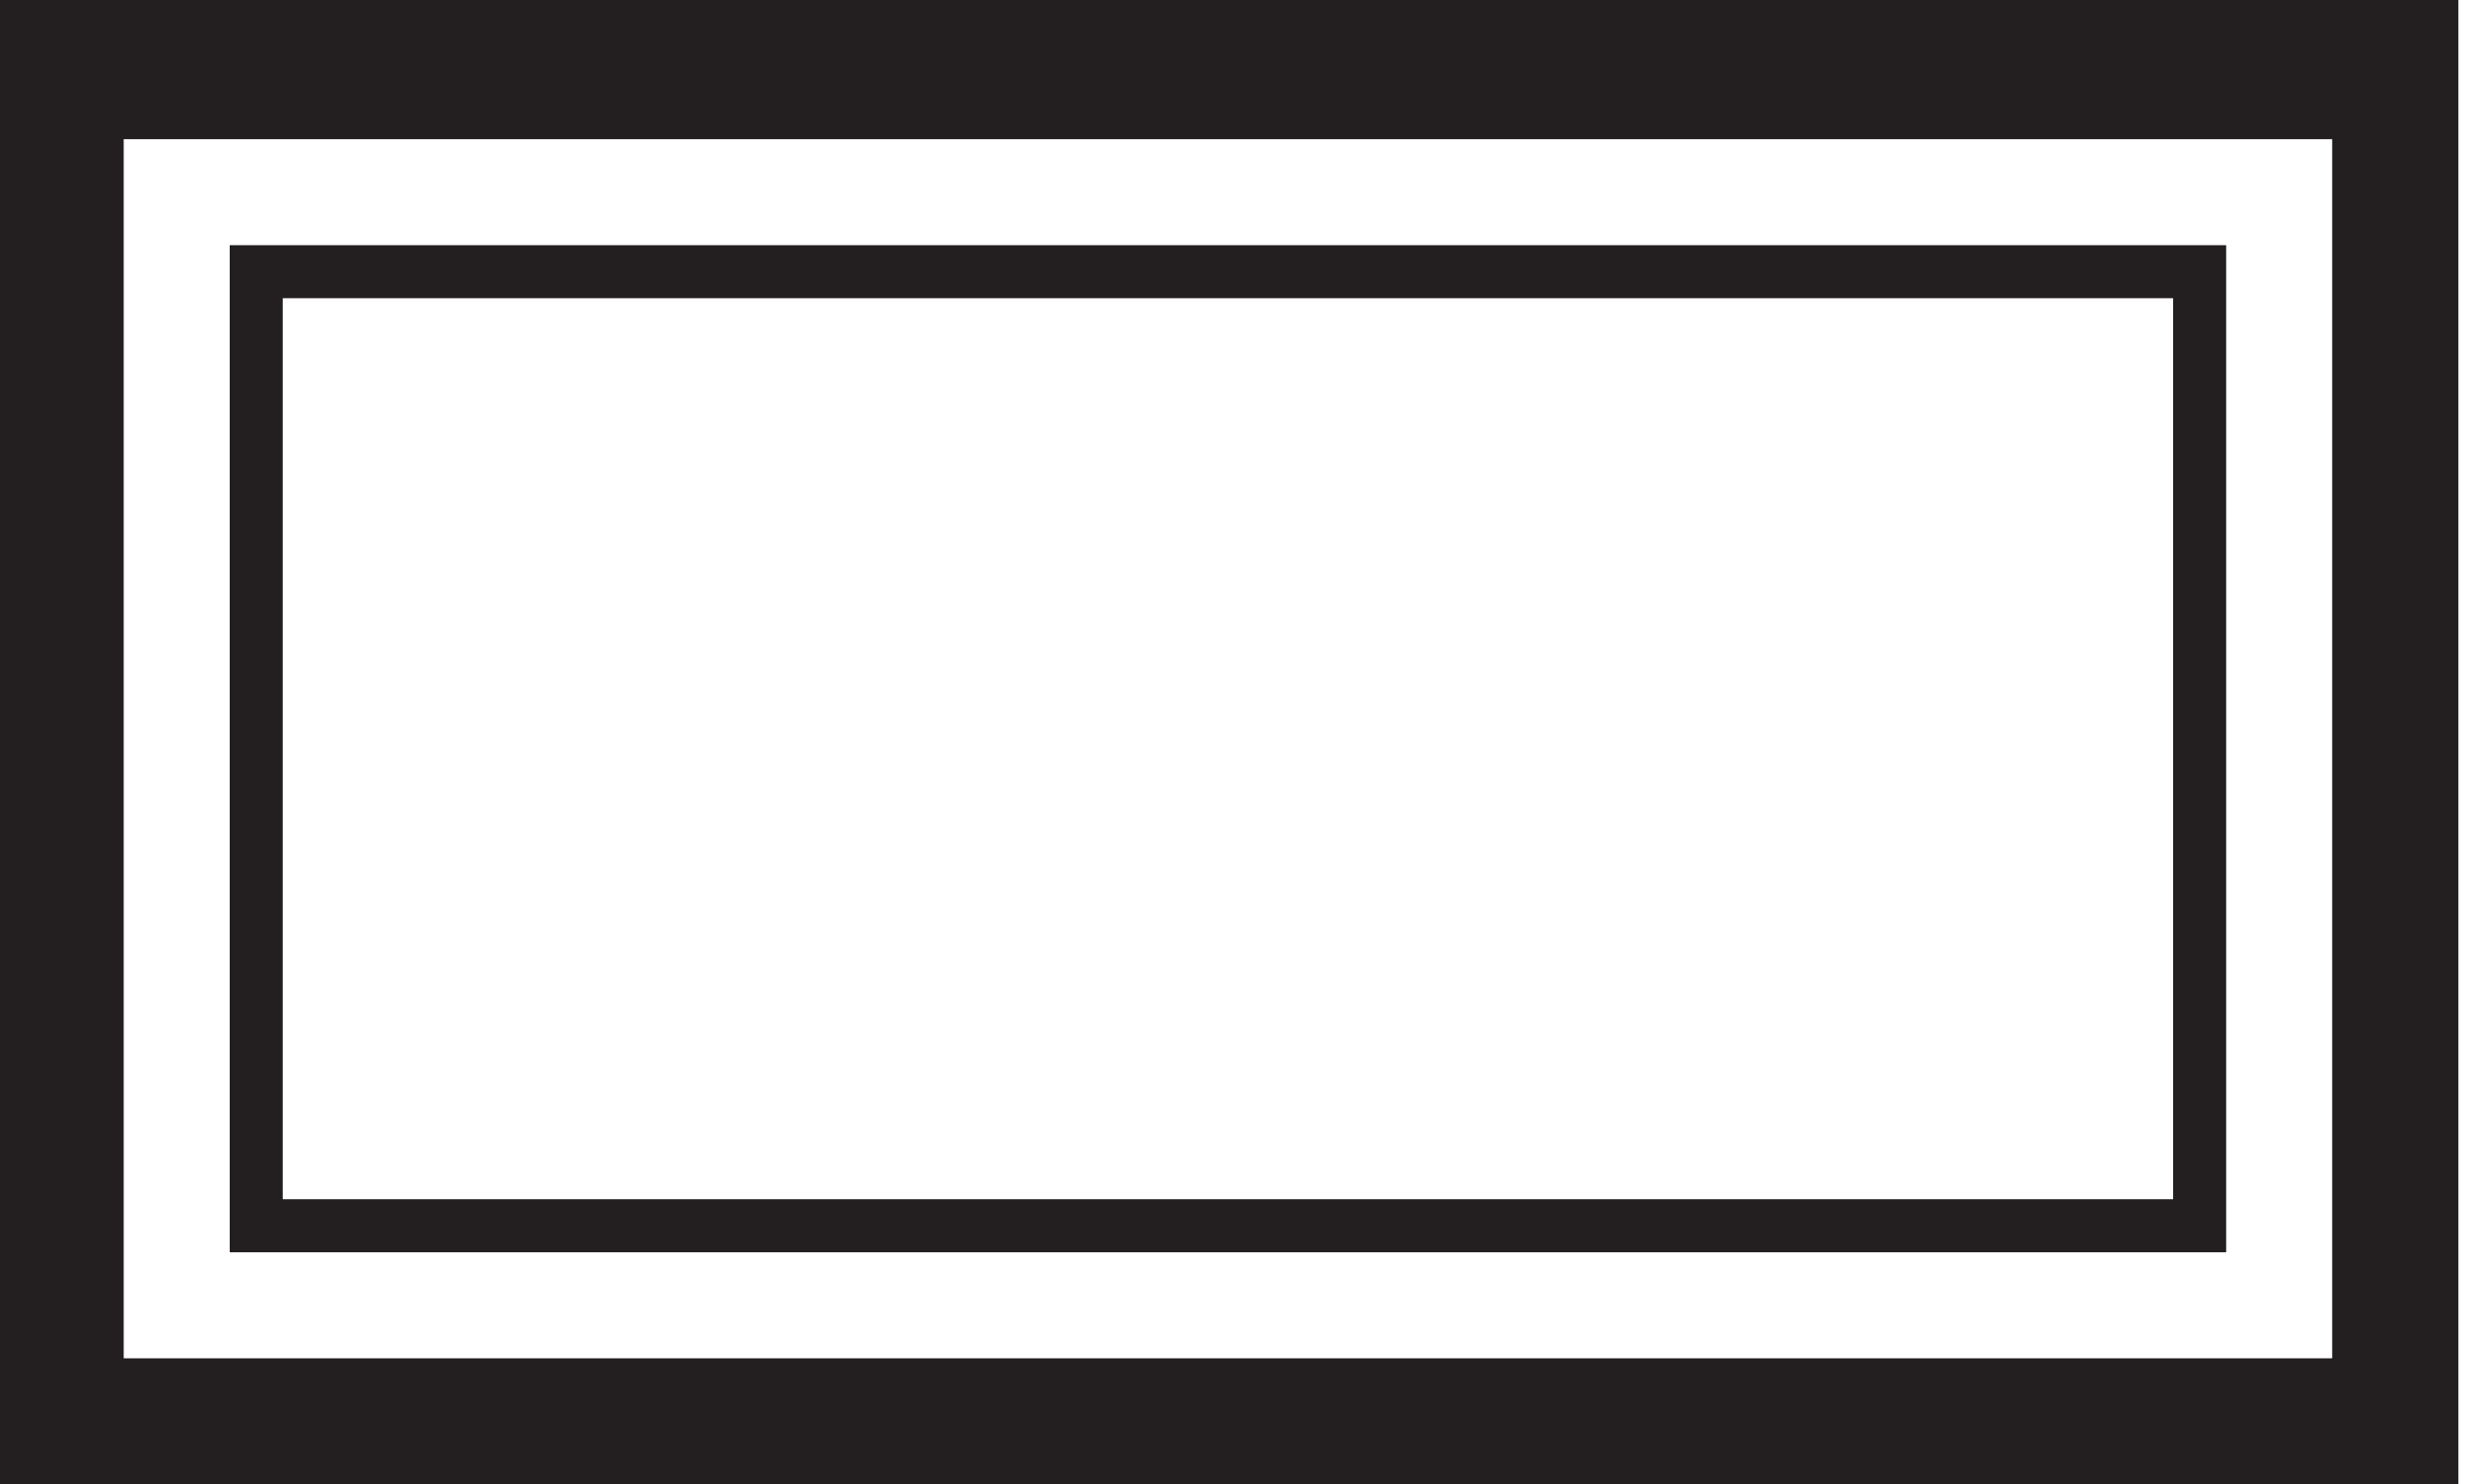
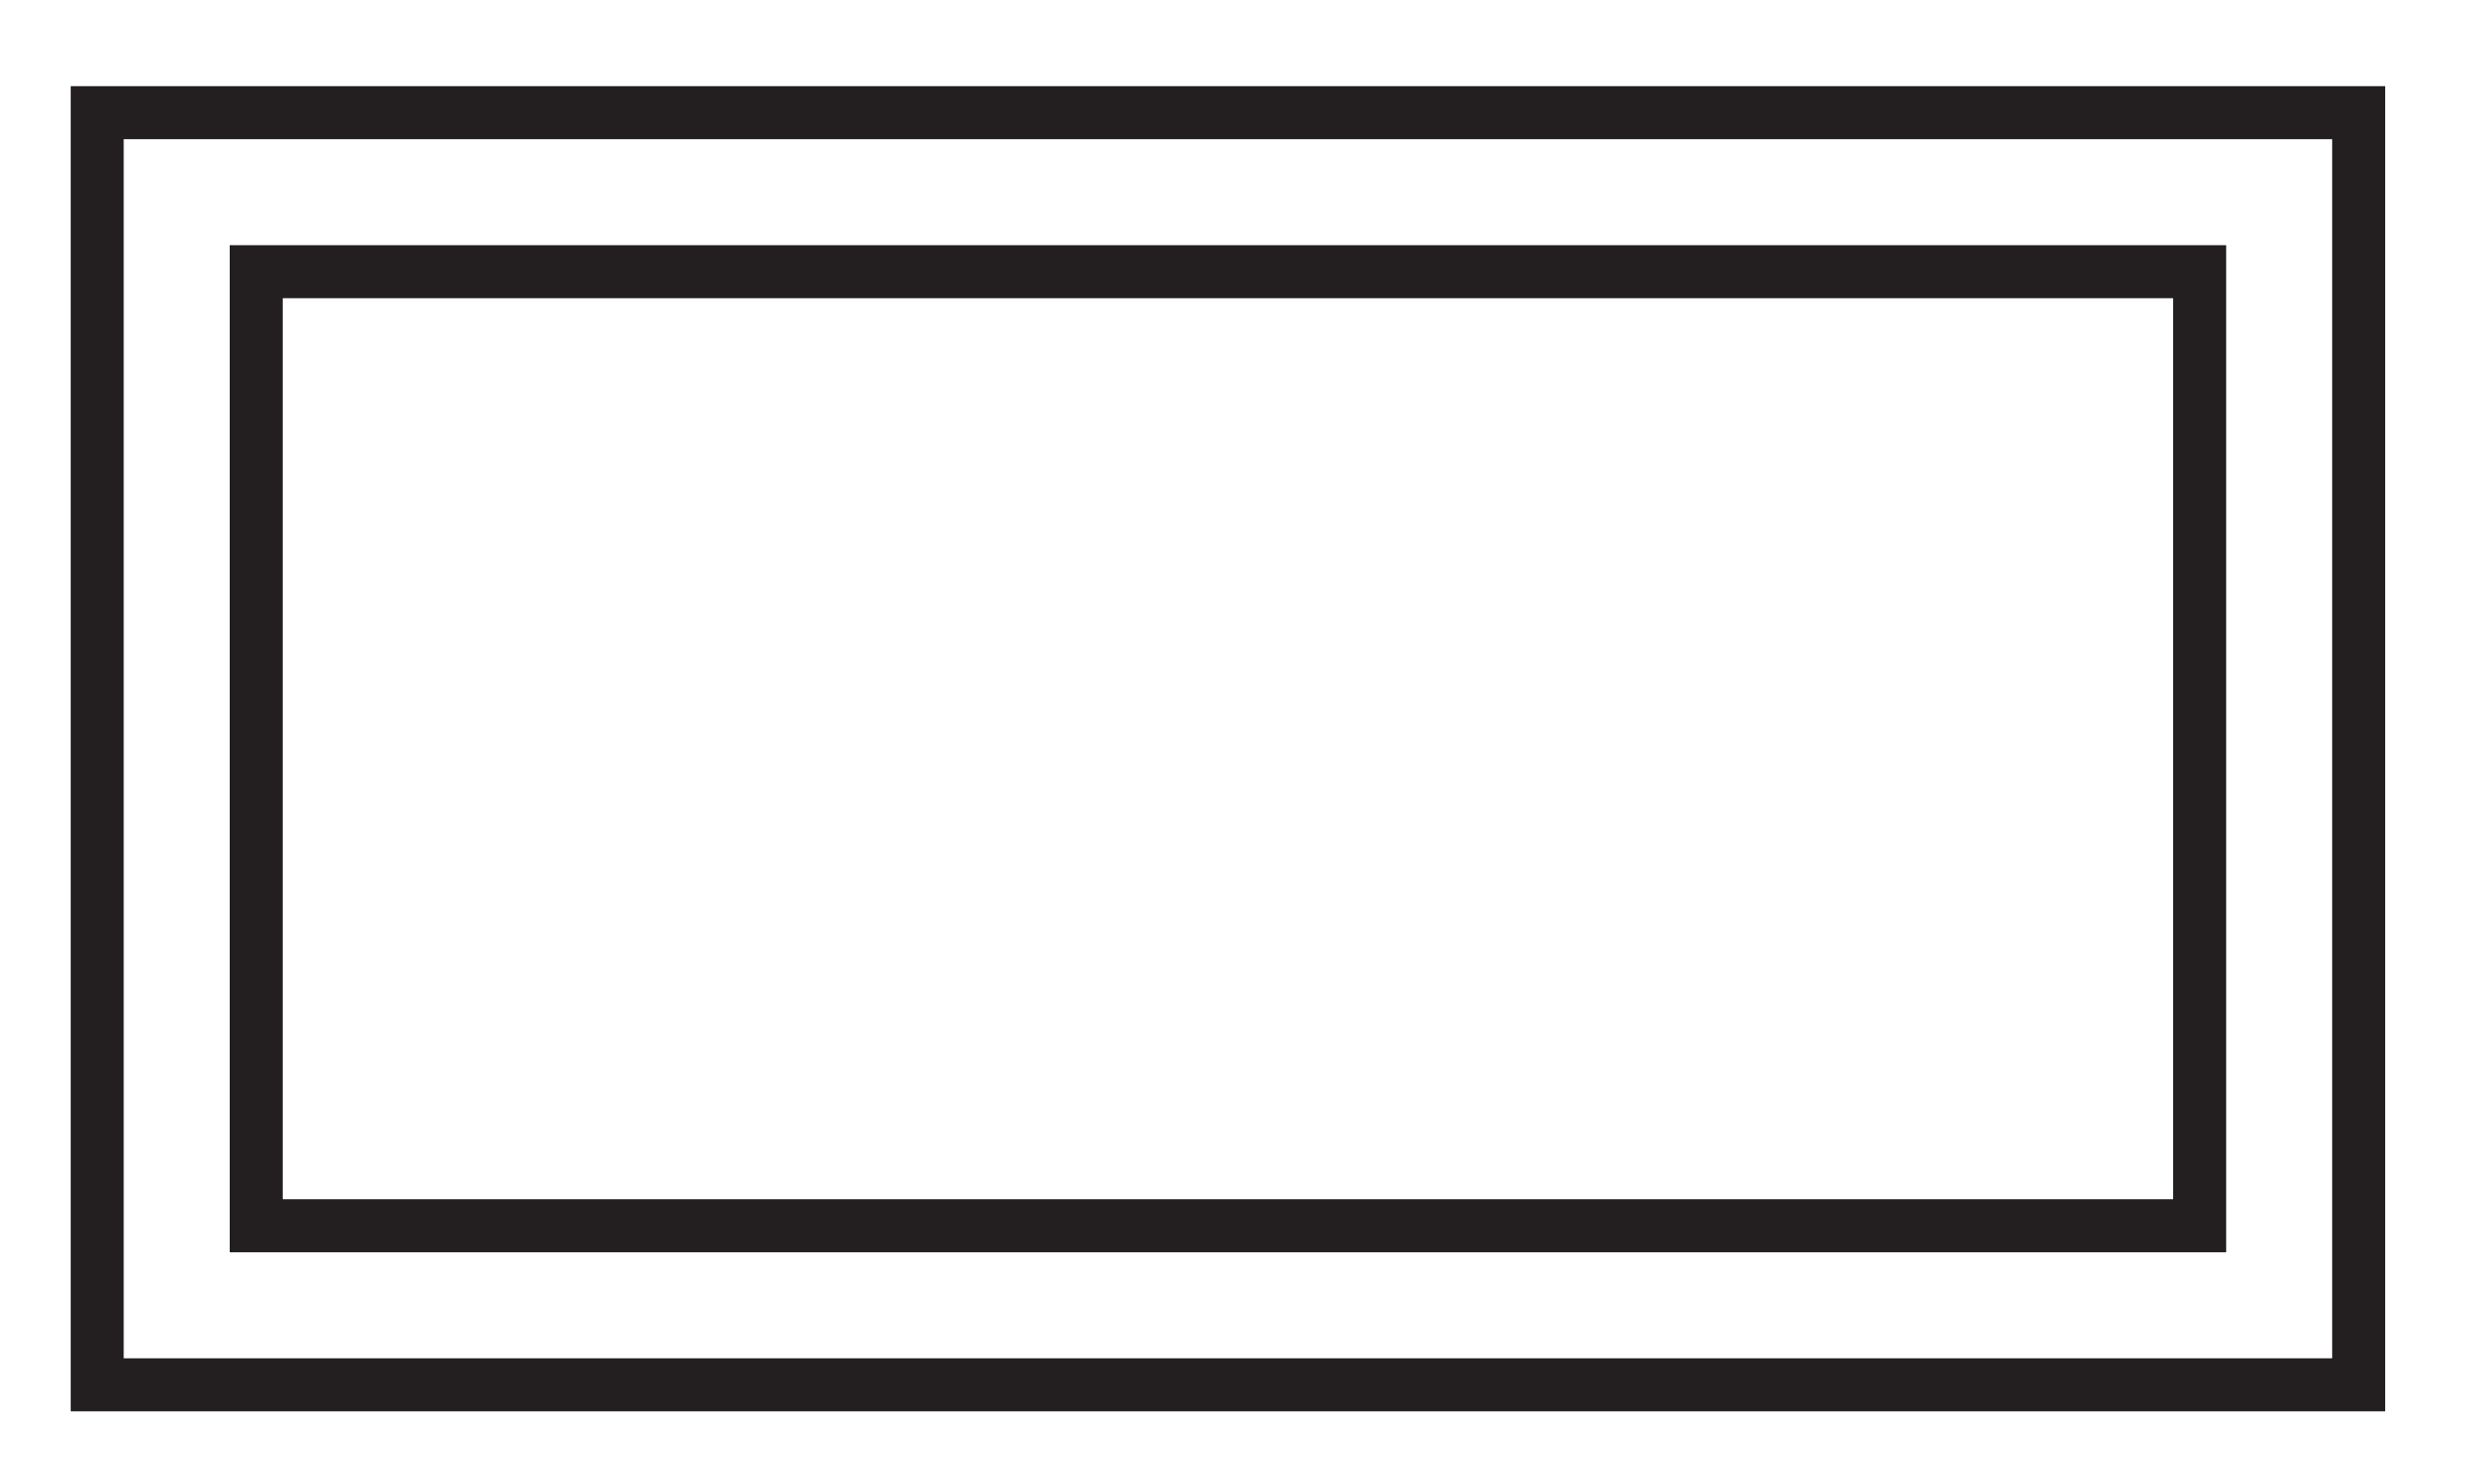
<svg xmlns="http://www.w3.org/2000/svg" width="93px" height="56px" viewBox="0 0 93 56" version="1.1">
  <title>ApertureMount@1x</title>
  <desc>Created with Sketch.</desc>
  <g id="Welcome" stroke="none" stroke-width="1" fill="none" fill-rule="evenodd">
    <g id="findascreen-2" transform="translate(-228, -1110)" fill="#231F20">
      <g id="ApertureMount" transform="translate(228, 1110)">
        <path d="M2.667,53.244 L89.989,53.244 L89.989,3.251 L2.667,3.251 L2.667,53.244 Z M4.667,5.251 L87.989,5.251 L87.989,51.244 L4.667,51.244 L4.667,5.251 Z" id="Stroke-1" fill-rule="nonzero" />
        <path d="M8.667,47.243 L83.989,47.243 L83.989,9.25 L8.667,9.25 L8.667,47.243 Z M10.667,45.243 L10.667,11.25 L81.989,11.25 L81.989,45.243 L10.667,45.243 Z" id="Stroke-3" fill-rule="nonzero" />
-         <path d="M0,56 L92.75,56 L92.75,0 L0,0 L0,56 Z M3.833,52.084 L89.166,52.084 L89.166,4.083 L3.833,4.083 L3.833,52.084 Z" id="Fill-4" />
      </g>
    </g>
  </g>
</svg>